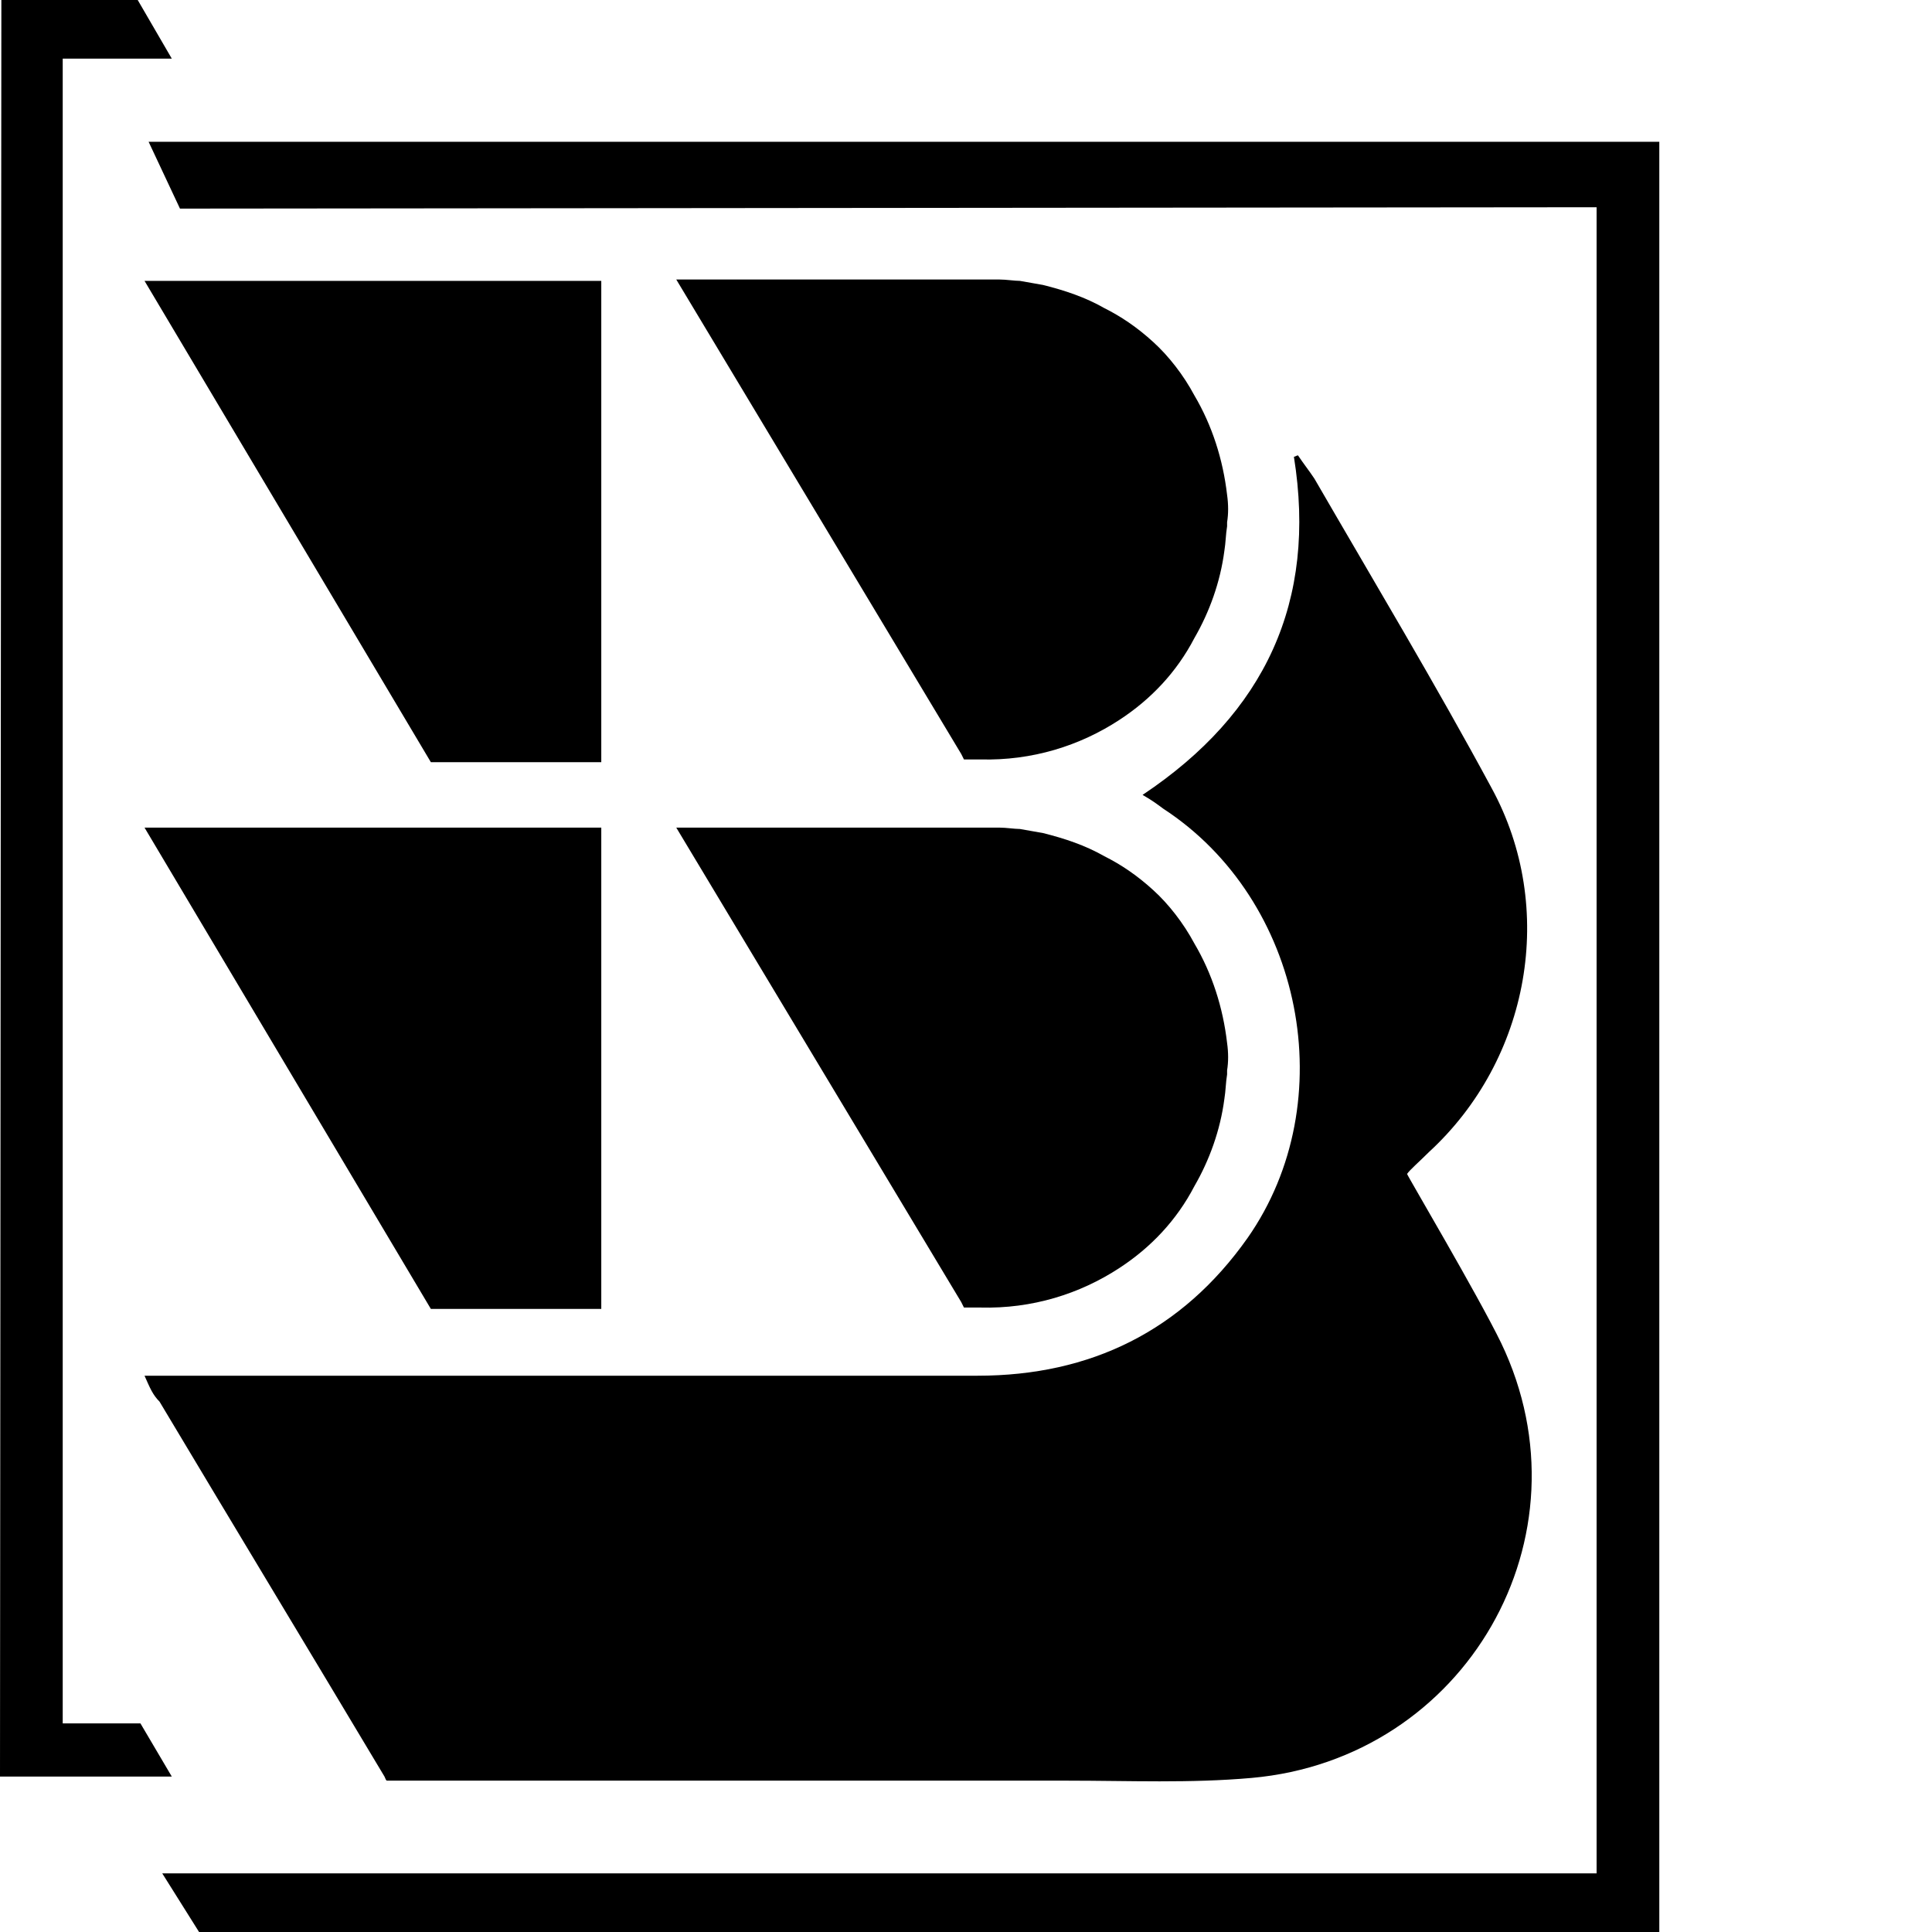
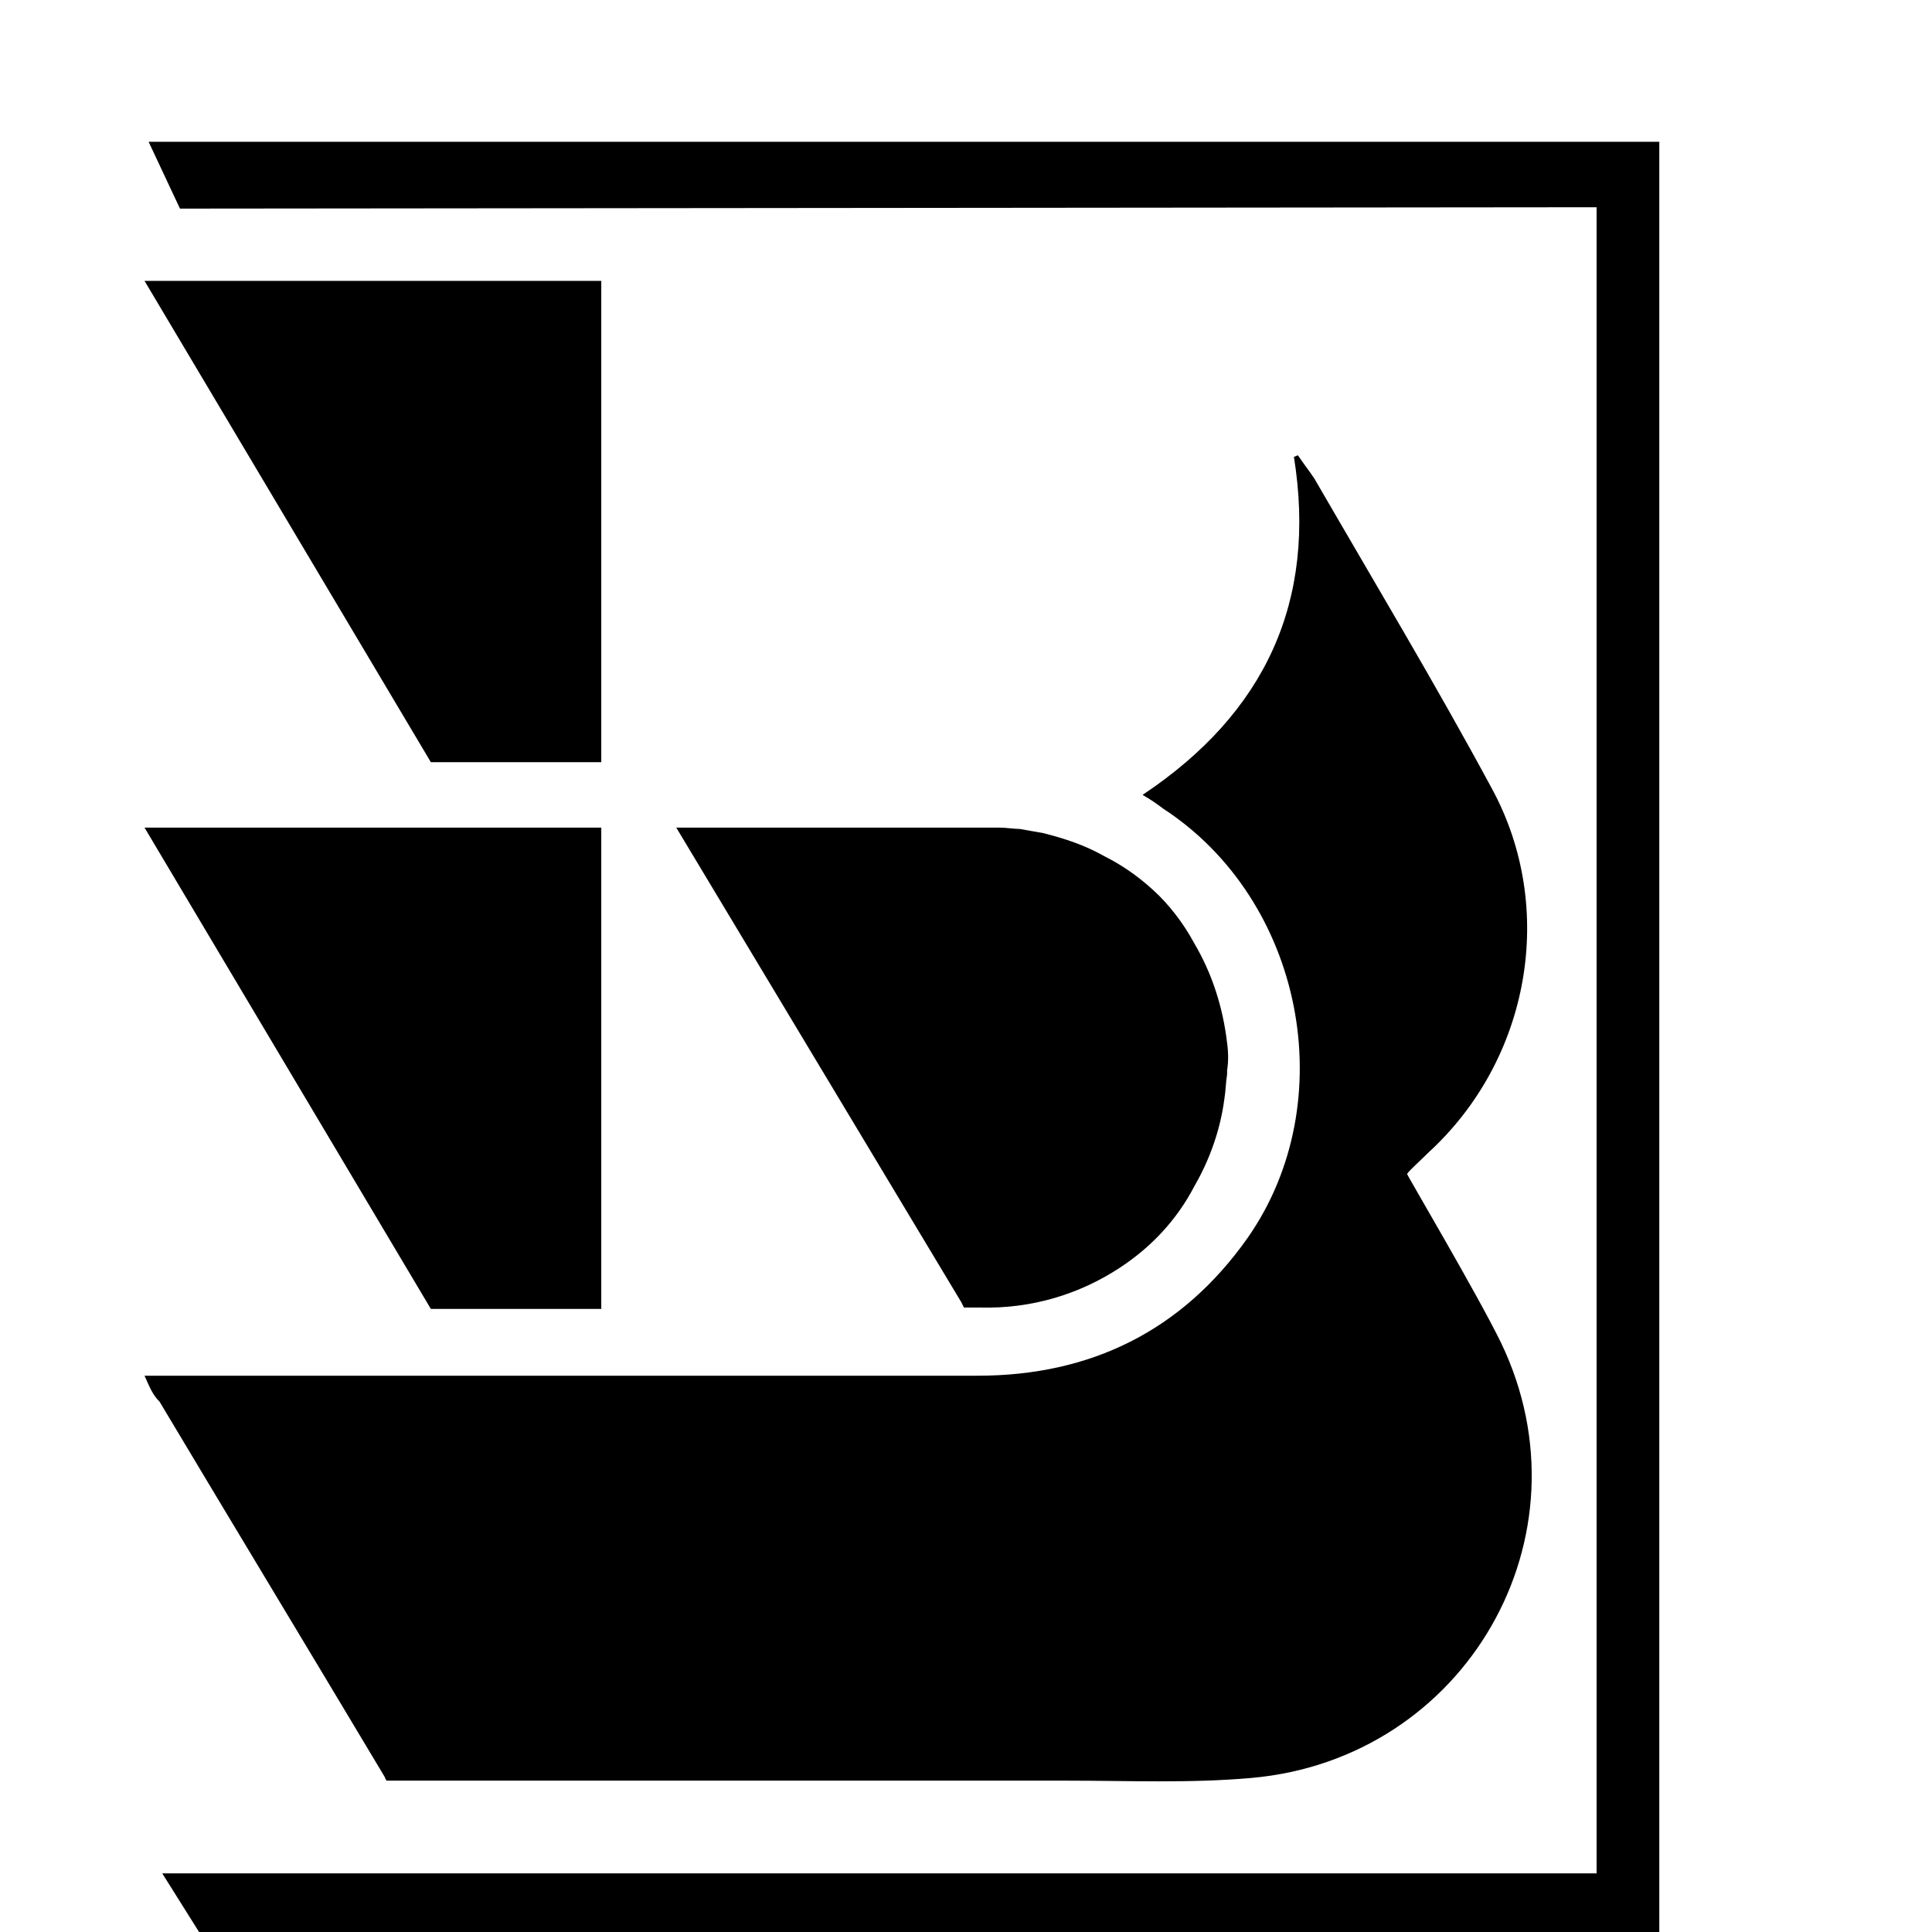
<svg xmlns="http://www.w3.org/2000/svg" version="1.1" baseProfile="basic" id="Warstwa_1" x="0px" y="0px" width="141.7px" height="141.7px" viewBox="0 0 141.7 141.7" xml:space="preserve">
  <style type="text/css">
	.st0{fill-rule:evenodd;clip-rule:evenodd;}
</style>
  <polygon class="st0" points="10.6,60.7 44.1,60.7 44.1,96 31.6,96 " />
  <polygon class="st0" points="10.6,20.6 44.1,20.6 44.1,55.9 31.6,55.9 " />
  <polygon points="10.9,10.4 13.2,15.3 117.1,15.2 117.1,137.4 11.9,137.4 14.6,141.7 121.7,141.7 121.7,10.4 " />
-   <polygon points="12.6,4.3 10.1,0 0.1,0 0,130.3 12.6,130.3 10.3,126.4 4.6,126.4 4.6,4.3 " />
  <path class="st0" d="M10.6,100.9c1.2,0,1.9,0,2.7,0c19.5,0,38.9,0,58.4,0c8.3,0,15-3.3,19.8-10.1c7-10,4.1-24.8-6.2-31.5   c-0.4-0.3-0.8-0.6-1.5-1c9-6,12.8-14.2,11.1-24.8c0.1,0,0.2-0.1,0.3-0.1c0.4,0.6,0.8,1.1,1.2,1.7c4.4,7.6,8.9,15.1,13,22.7   c4.8,8.8,2.8,19.9-4.6,26.7c-0.7,0.7-1.4,1.3-1.6,1.6c0,0.1,5.2,8.9,6.9,12.4c6.8,14.2-2.6,30.5-18.3,31.9c-4.5,0.4-9,0.2-13.5,0.2   c-16,0-49.9,0-49.9,0c-0.1,0-0.1-0.1-0.2-0.3c-5.2-8.7-11.3-18.8-16.5-27.5C11.2,102.3,11,101.8,10.6,100.9z" />
-   <path d="M90,36.3c-0.3-2.6-1.1-5.1-2.4-7.3c-0.8-1.5-1.9-2.9-3-3.9c-1.2-1.1-2.4-1.9-3.6-2.5c-1.4-0.8-2.9-1.3-4.5-1.7   c-0.6-0.1-1.1-0.2-1.7-0.3c-0.4,0-1-0.1-1.5-0.1H49.6l20.9,34.8l0.2,0.4c0,0,0.8,0,1.2,0c3.8,0.1,7.3-1,10.2-2.9   c2.3-1.5,4.2-3.5,5.5-6c1.1-1.9,1.9-4.1,2.2-6.4c0.1-0.6,0.1-1.2,0.2-1.8c0-0.1,0-0.2,0-0.3C90.1,37.7,90.1,37,90,36.3z" />
  <path d="M90,76.5c-0.3-2.6-1.1-5.1-2.4-7.3c-0.8-1.5-1.9-2.9-3-3.9c-1.2-1.1-2.4-1.9-3.6-2.5c-1.4-0.8-2.9-1.3-4.5-1.7   c-0.6-0.1-1.1-0.2-1.7-0.3c-0.4,0-1-0.1-1.5-0.1H49.6l20.9,34.8l0.2,0.4c0,0,0.8,0,1.2,0c3.8,0.1,7.3-1,10.2-2.9   c2.3-1.5,4.2-3.5,5.5-6c1.1-1.9,1.9-4.1,2.2-6.4c0.1-0.6,0.1-1.2,0.2-1.8c0-0.1,0-0.2,0-0.3C90.1,77.9,90.1,77.2,90,76.5z" />
</svg>